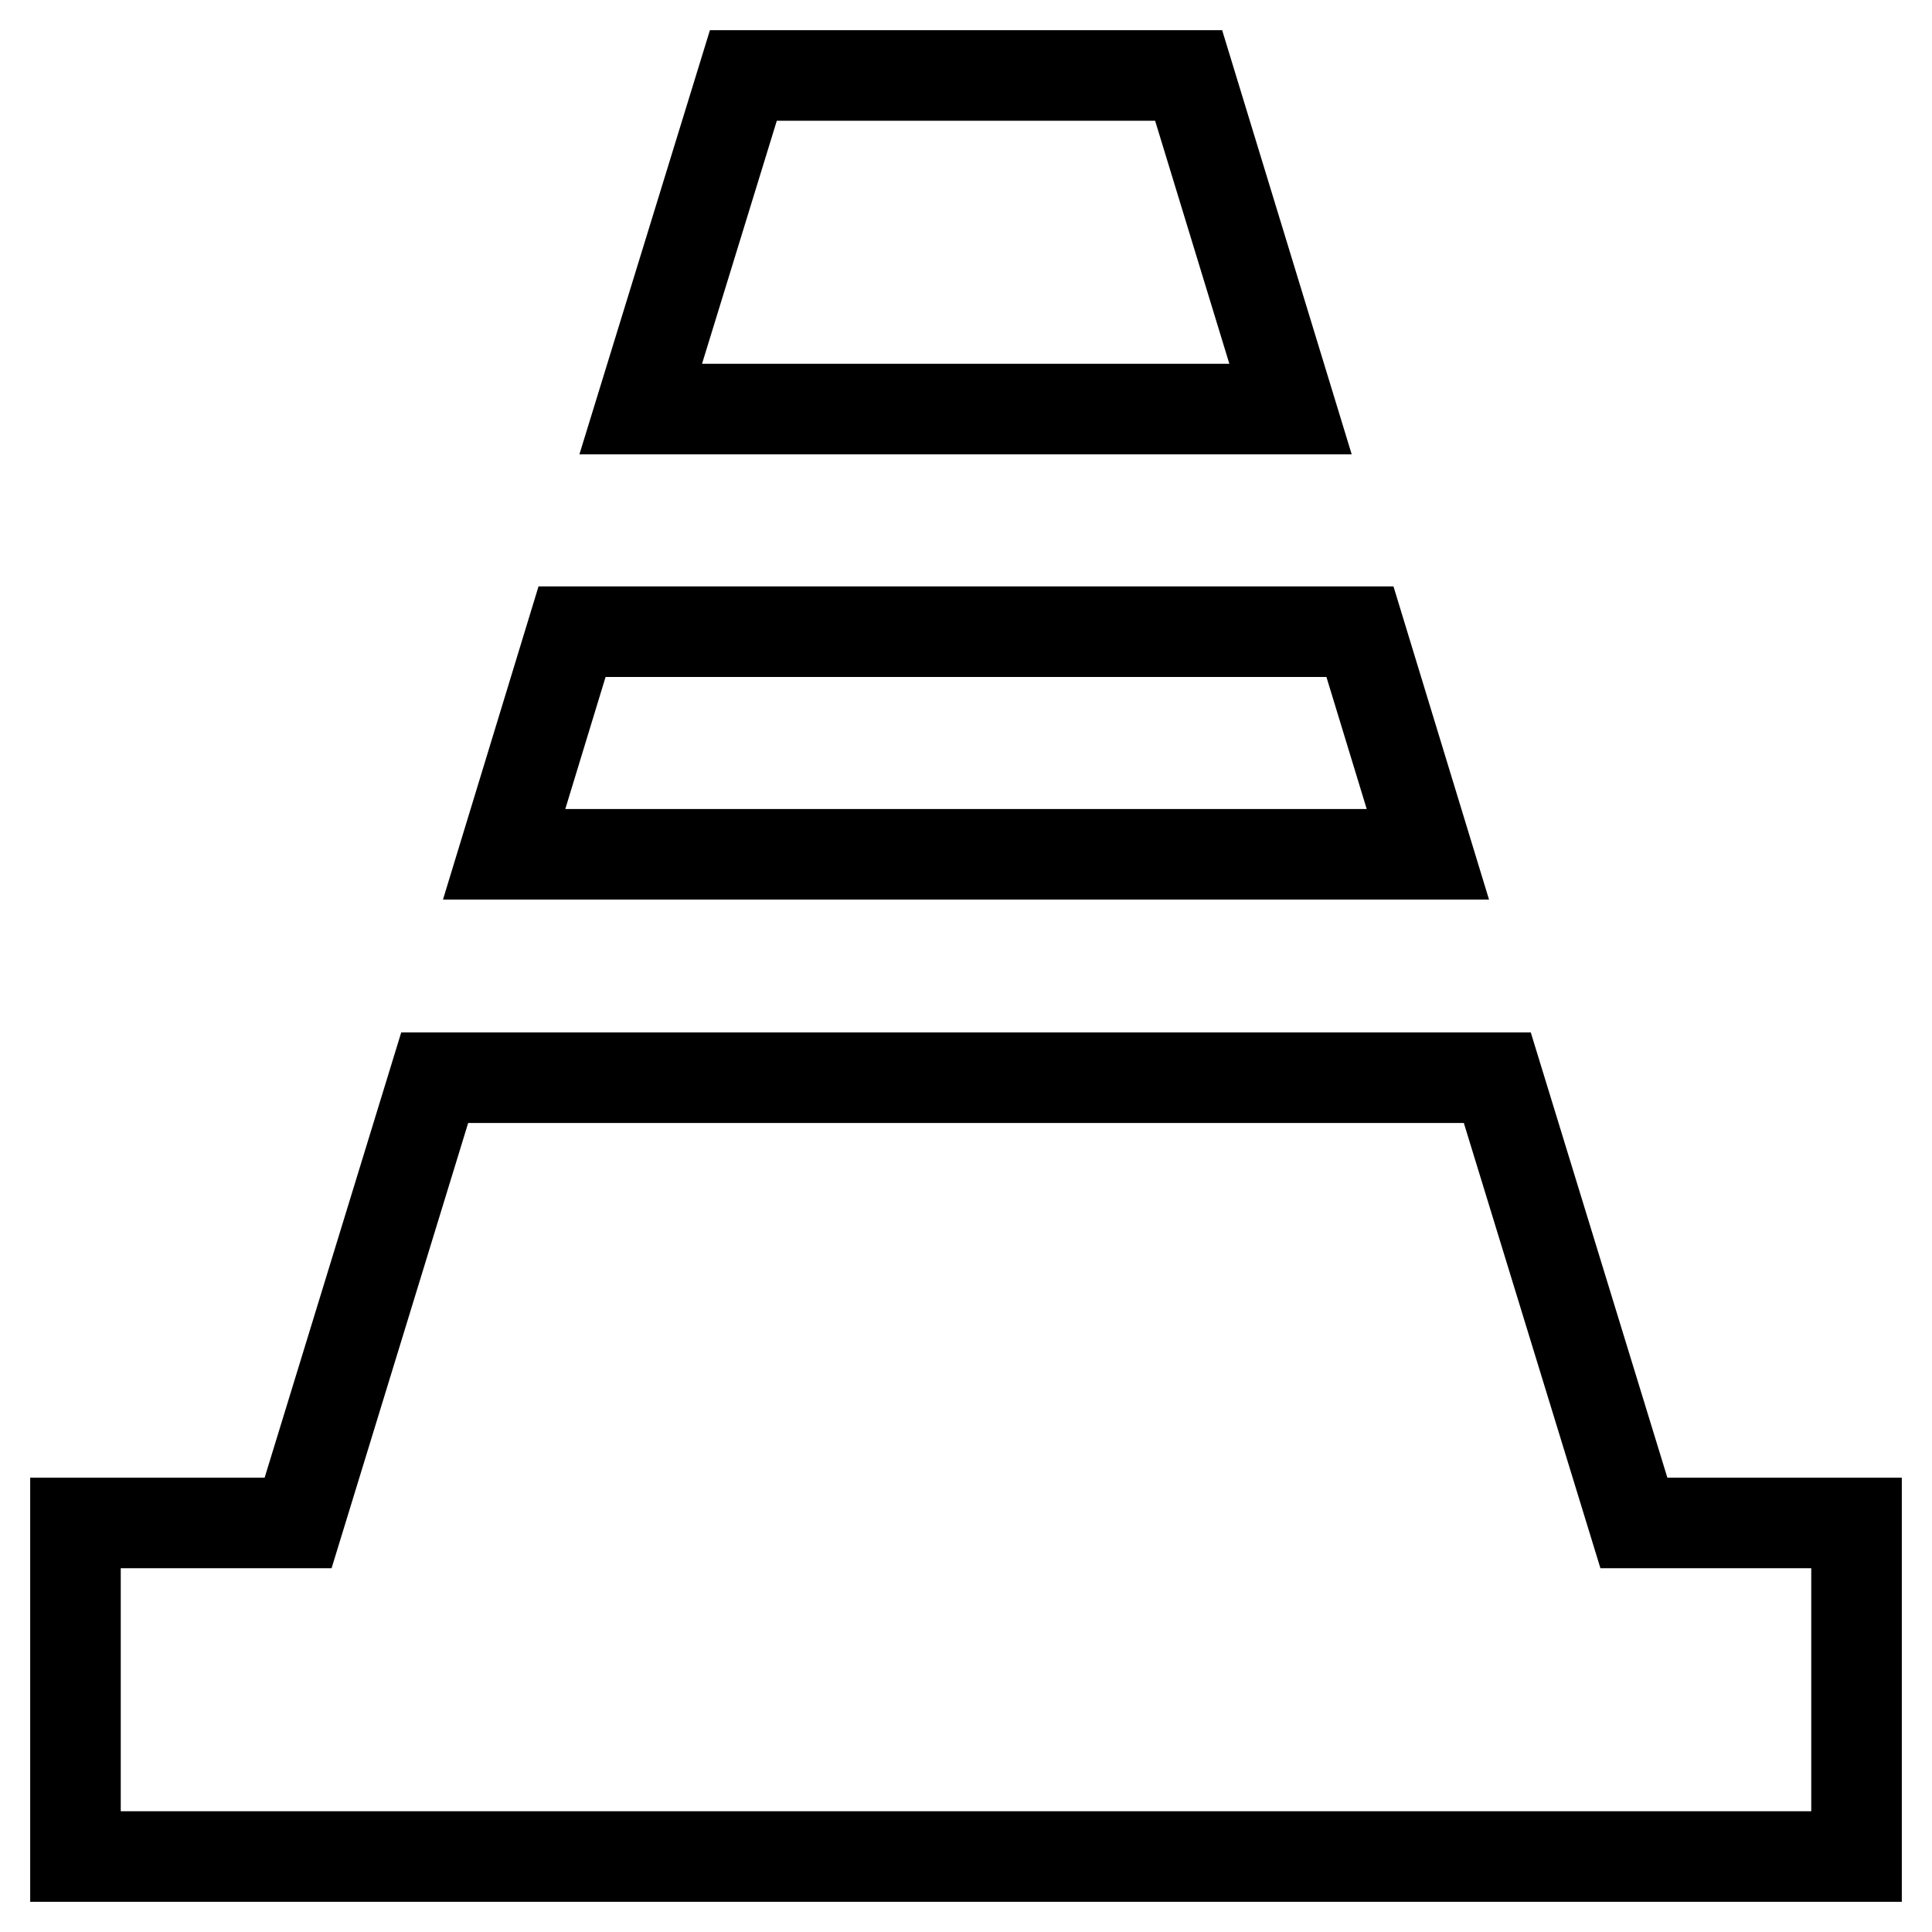
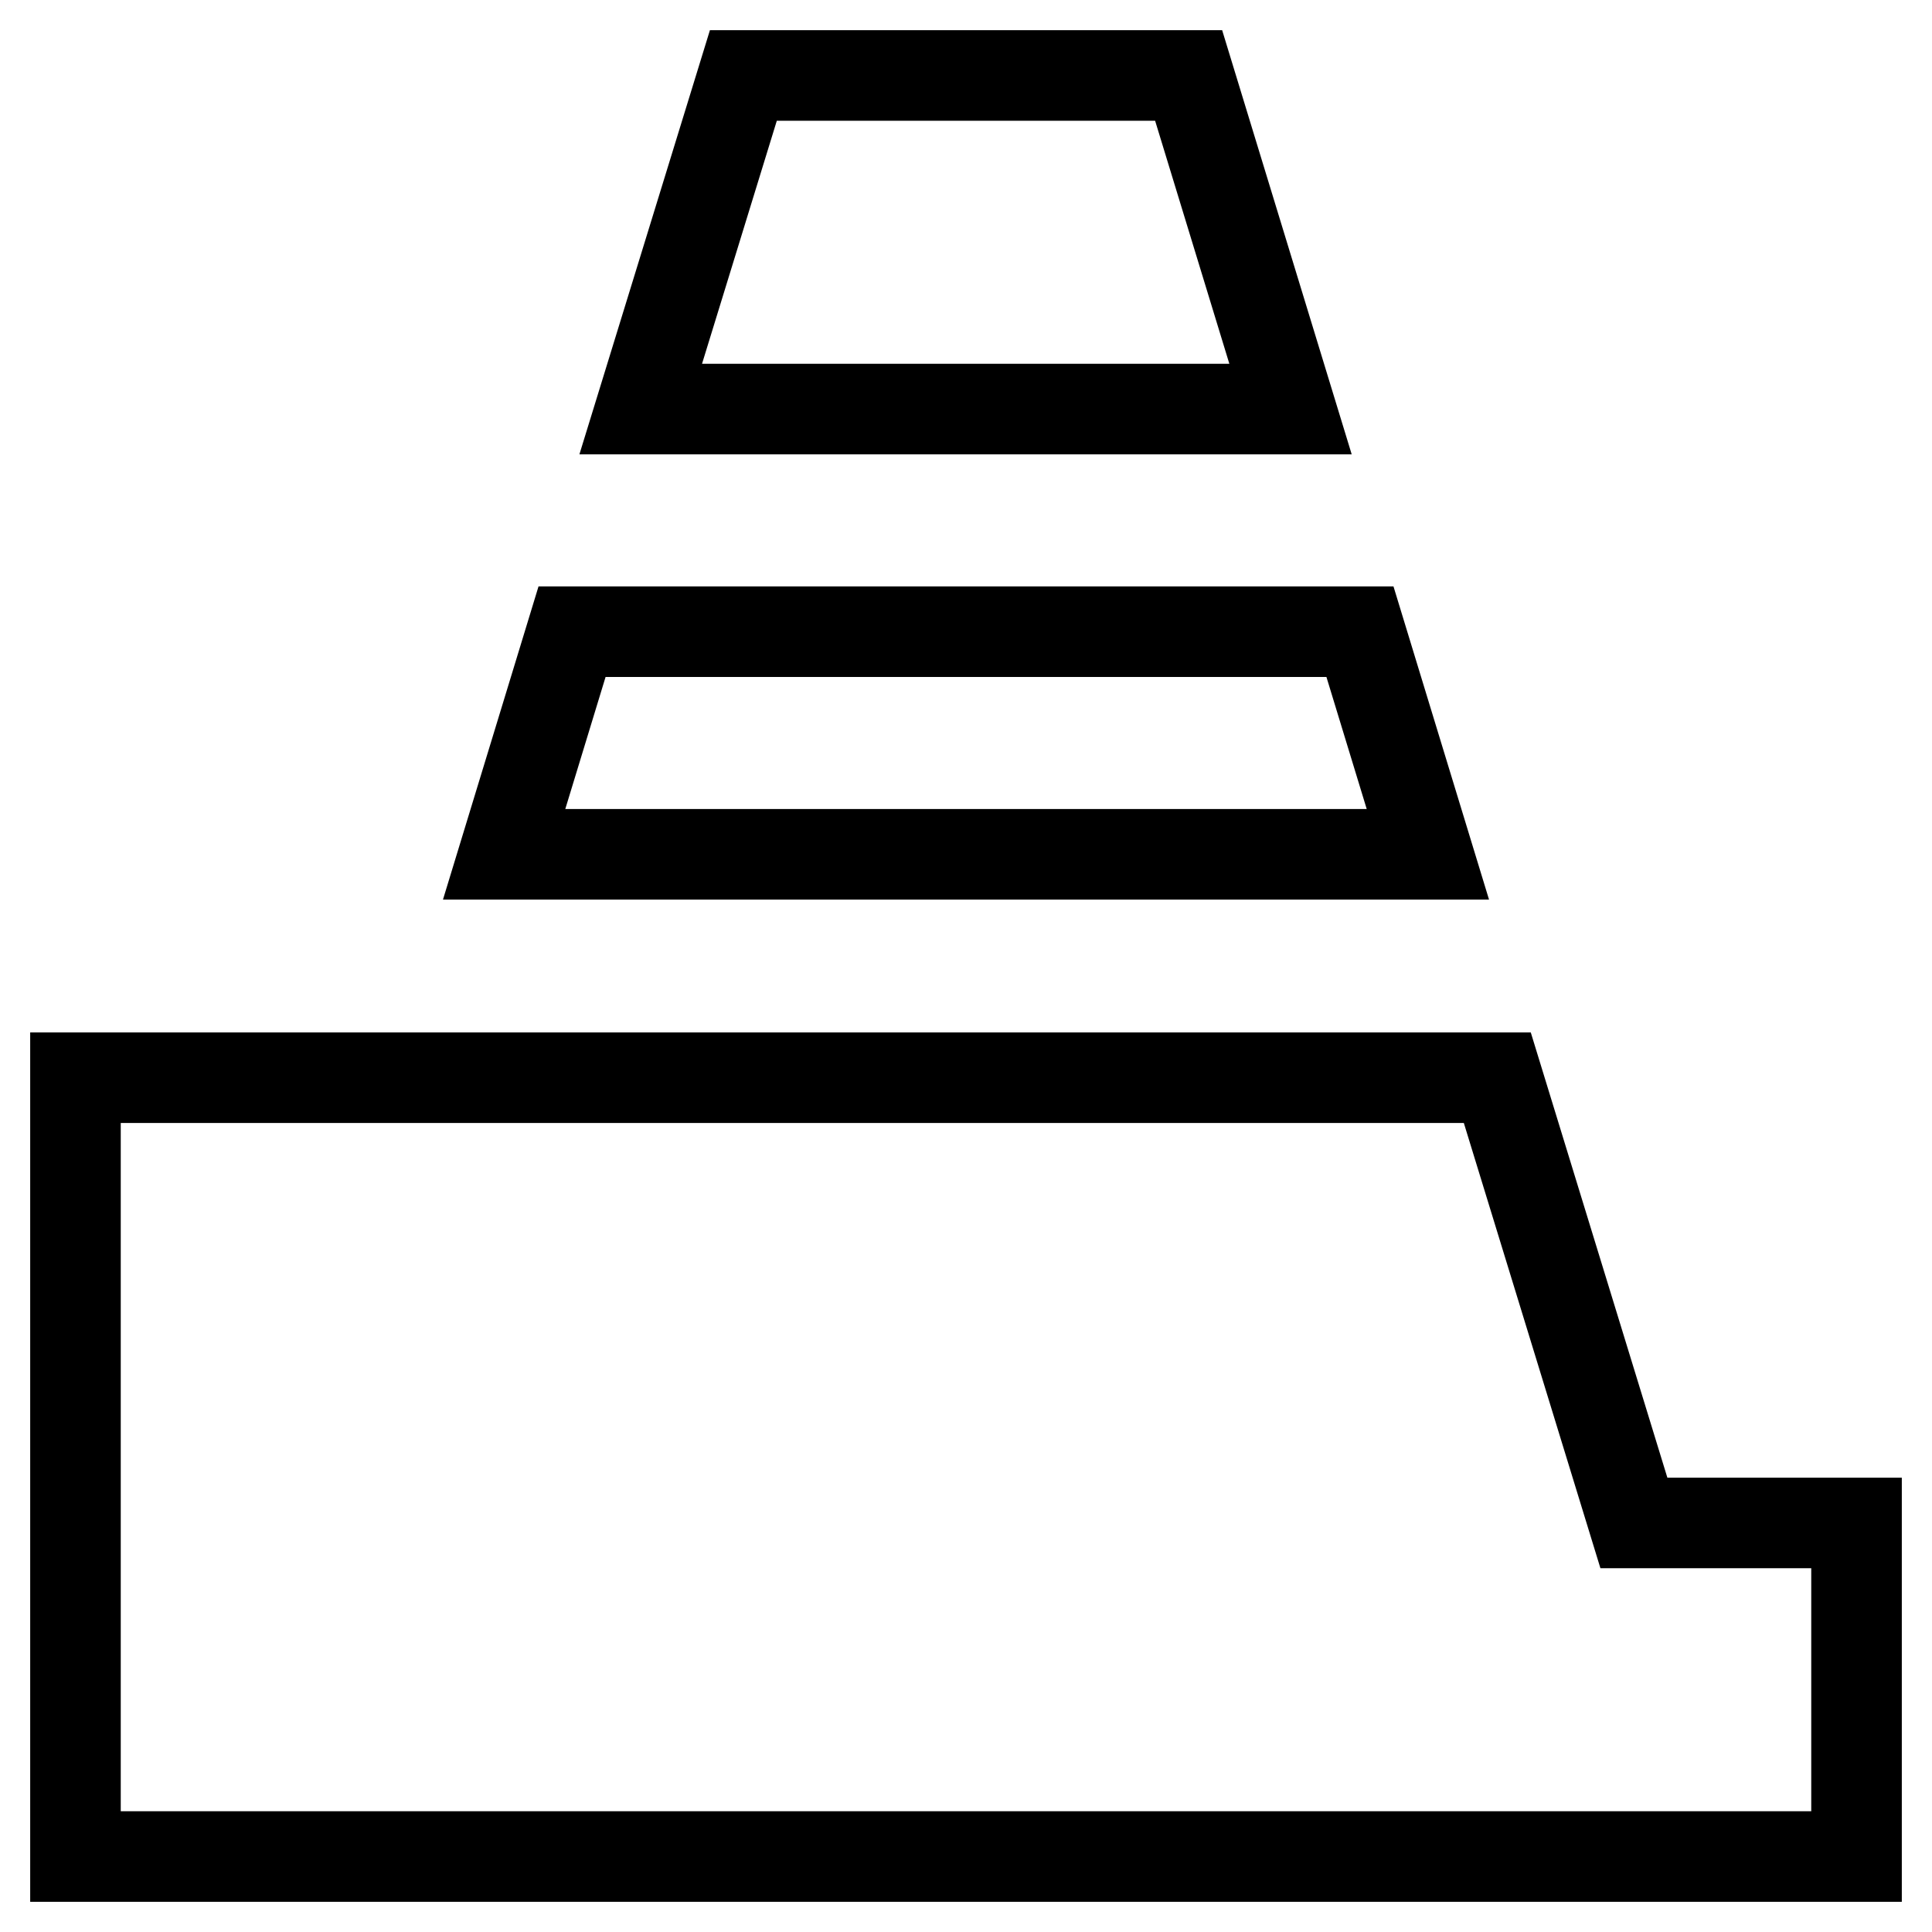
<svg xmlns="http://www.w3.org/2000/svg" version="1.1" x="0px" y="0px" viewBox="0 0 256 256" enable-background="new 0 0 256 256" xml:space="preserve">
  <g>
-     <path stroke-width="12" fill-opacity="0" stroke="#000000" d="M216.5,201.8l-18.1-59H57.6l-18.1,59H10V246h236v-44.2H216.5z M157.5,10h-59L84.9,54.2h86.1L157.5,10z  M180.2,83.7H75.8l-9,29.5h122.4L180.2,83.7z" />
+     <path stroke-width="12" fill-opacity="0" stroke="#000000" d="M216.5,201.8l-18.1-59H57.6H10V246h236v-44.2H216.5z M157.5,10h-59L84.9,54.2h86.1L157.5,10z  M180.2,83.7H75.8l-9,29.5h122.4L180.2,83.7z" />
  </g>
</svg>